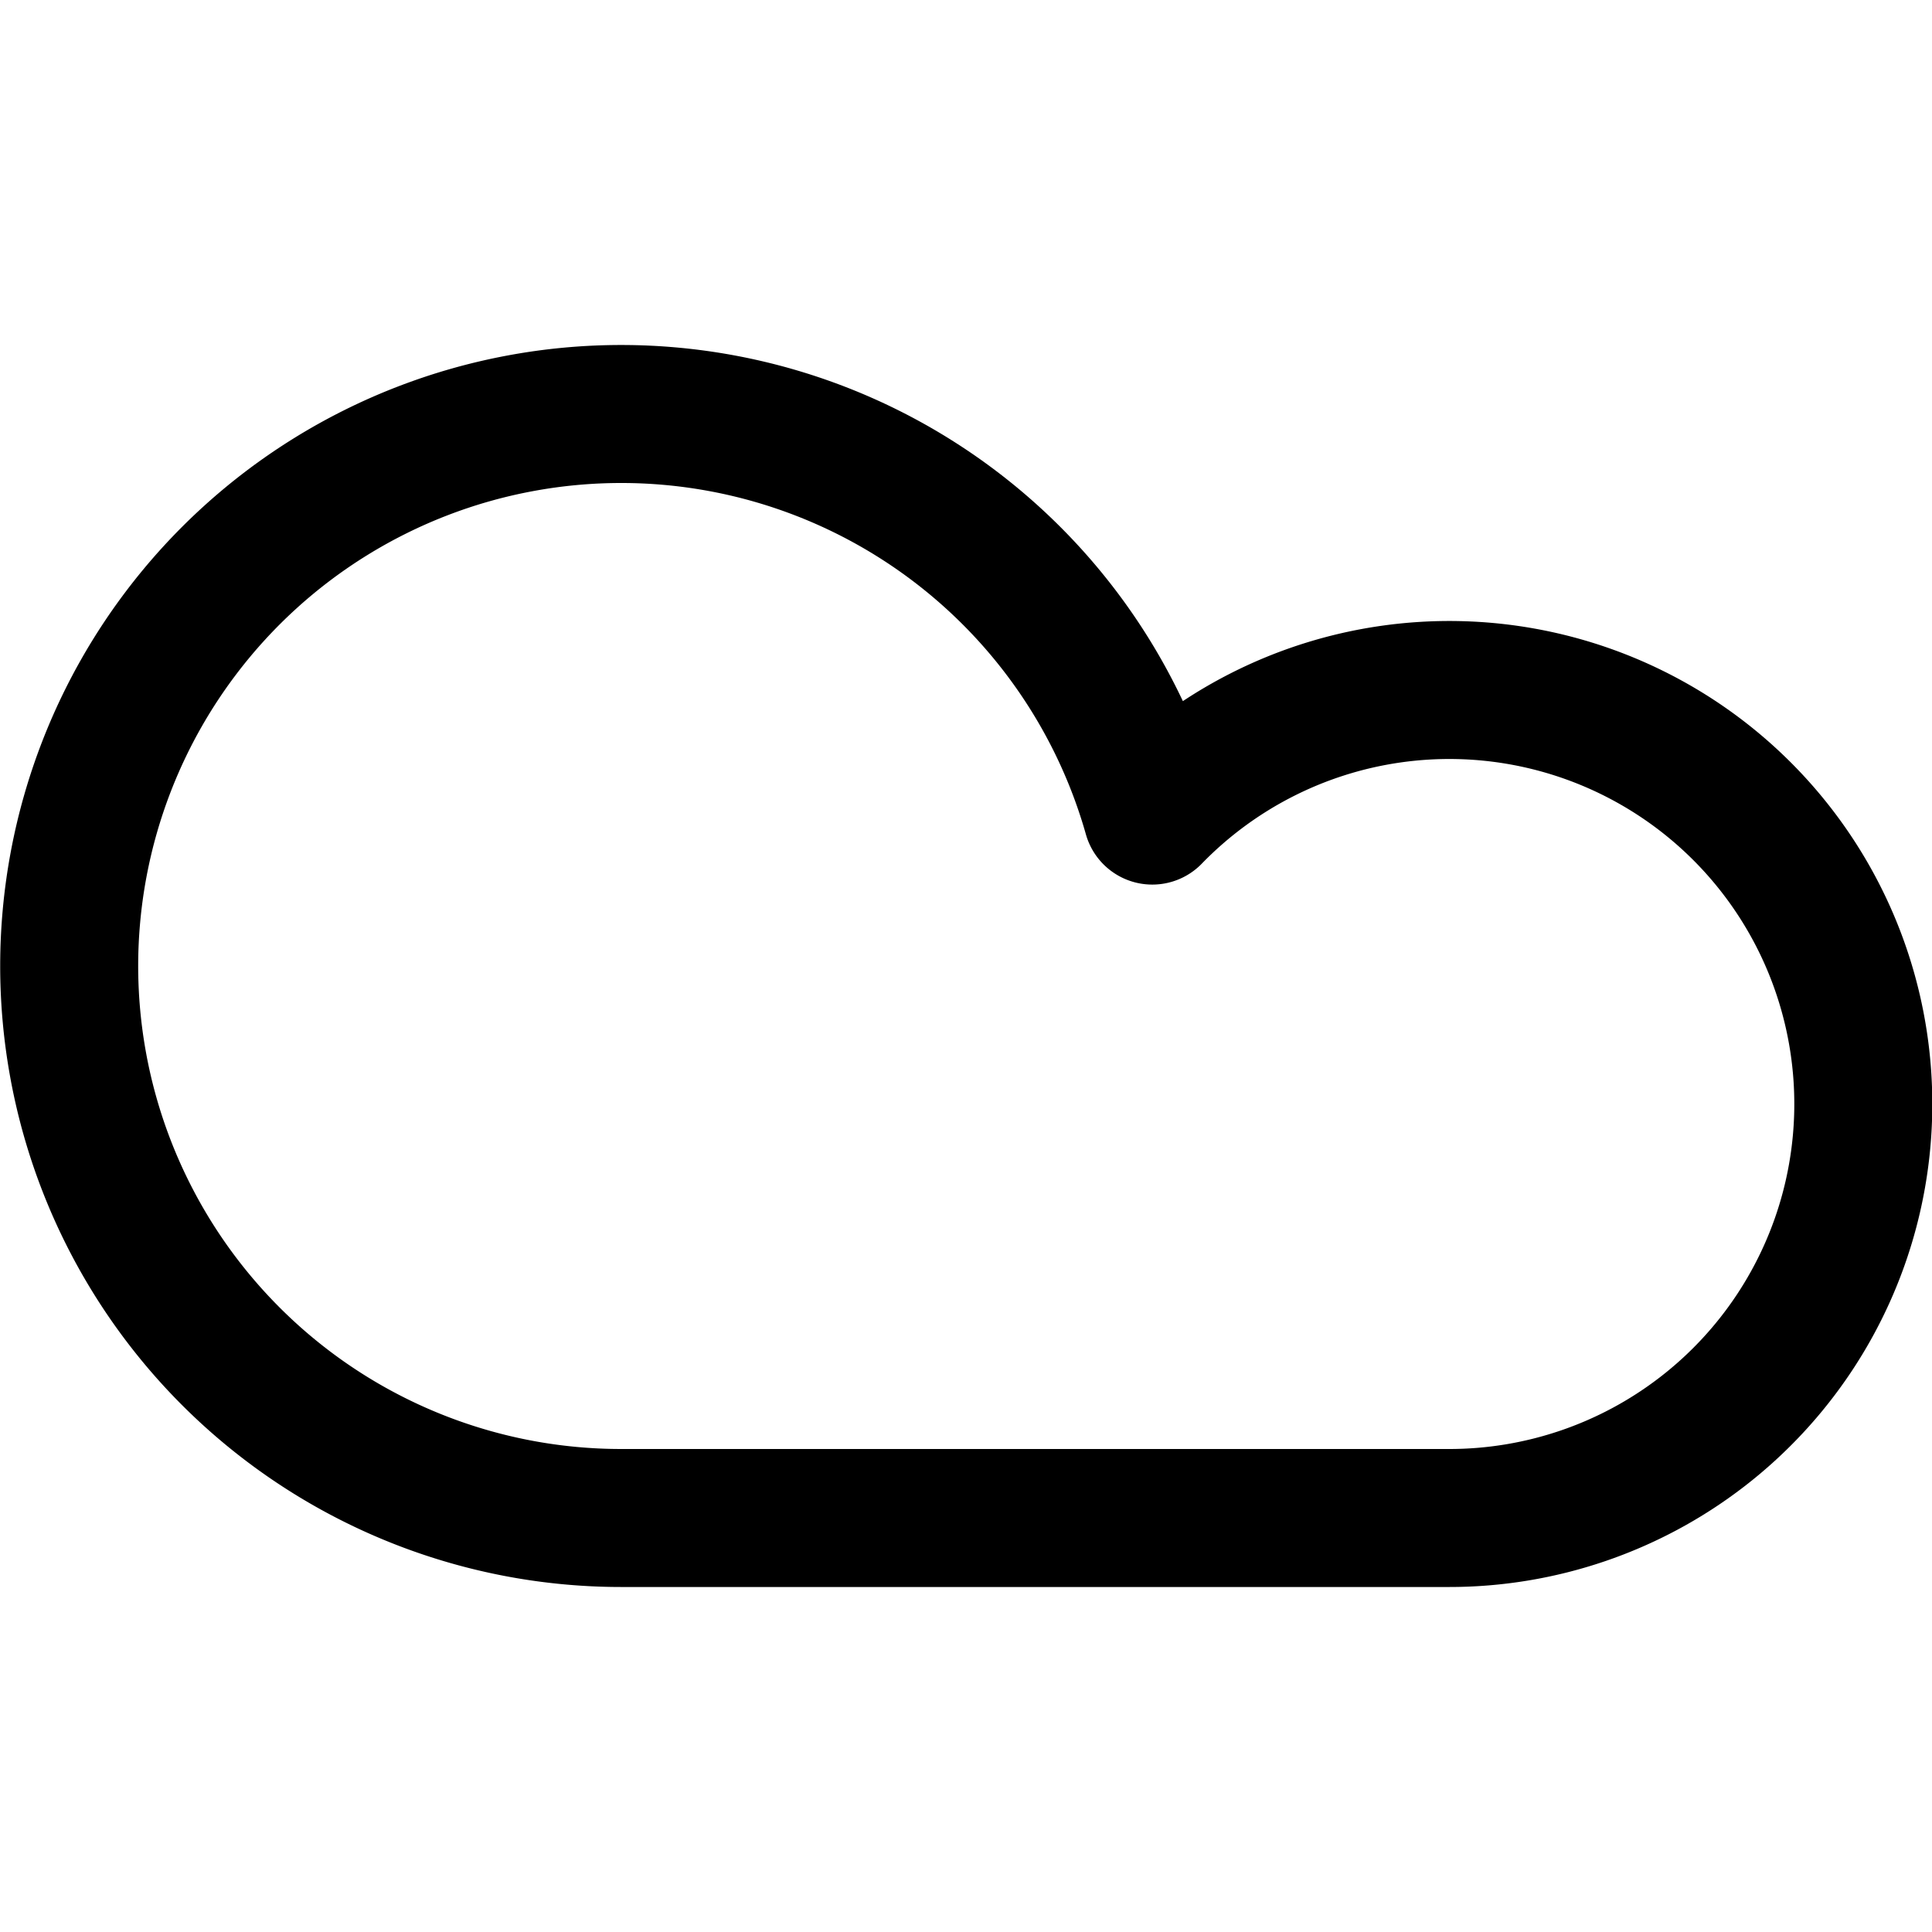
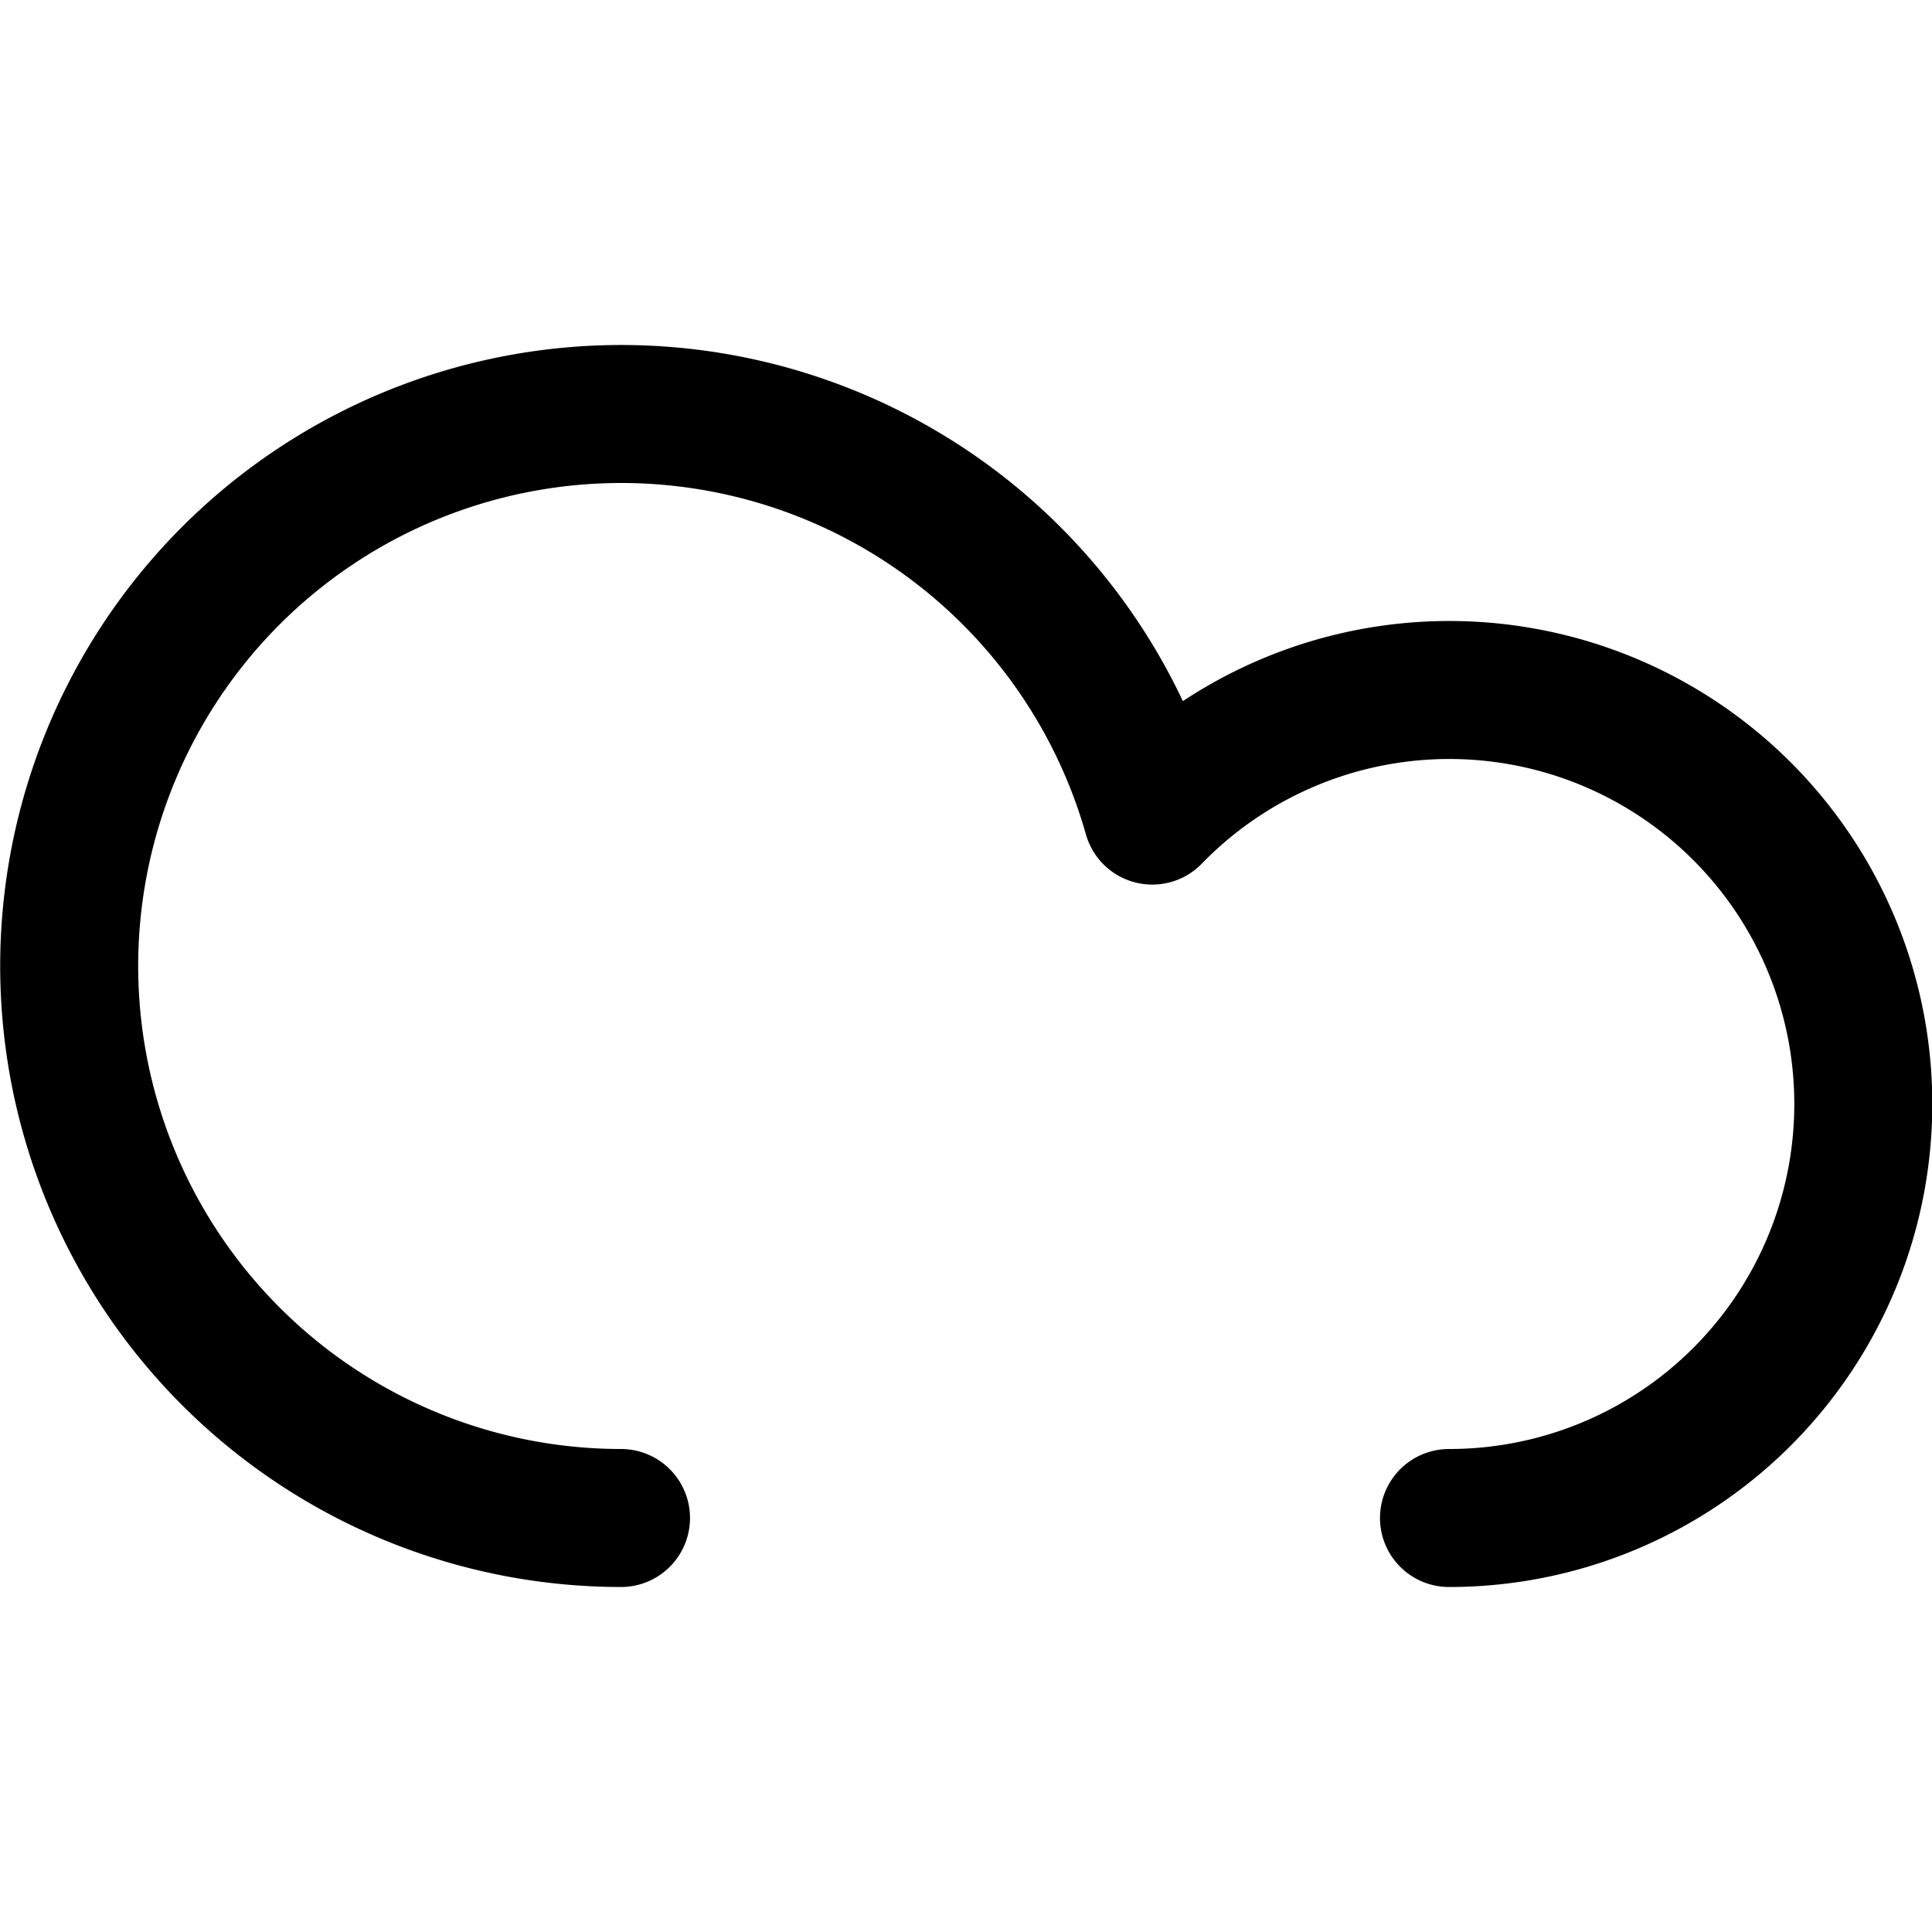
<svg xmlns="http://www.w3.org/2000/svg" viewBox="0 0 14 14">
  <g transform="matrix(1,0,0,1,0,0)">
-     <path d="M10.5,11A3,3,0,1,0,8.35,5.91,4,4,0,1,0,4.5,11Z" style="fill: none;stroke: #000000;stroke-linecap: round;stroke-linejoin: round" />
+     <path d="M10.5,11A3,3,0,1,0,8.35,5.91,4,4,0,1,0,4.5,11" style="fill: none;stroke: #000000;stroke-linecap: round;stroke-linejoin: round" />
  </g>
</svg>